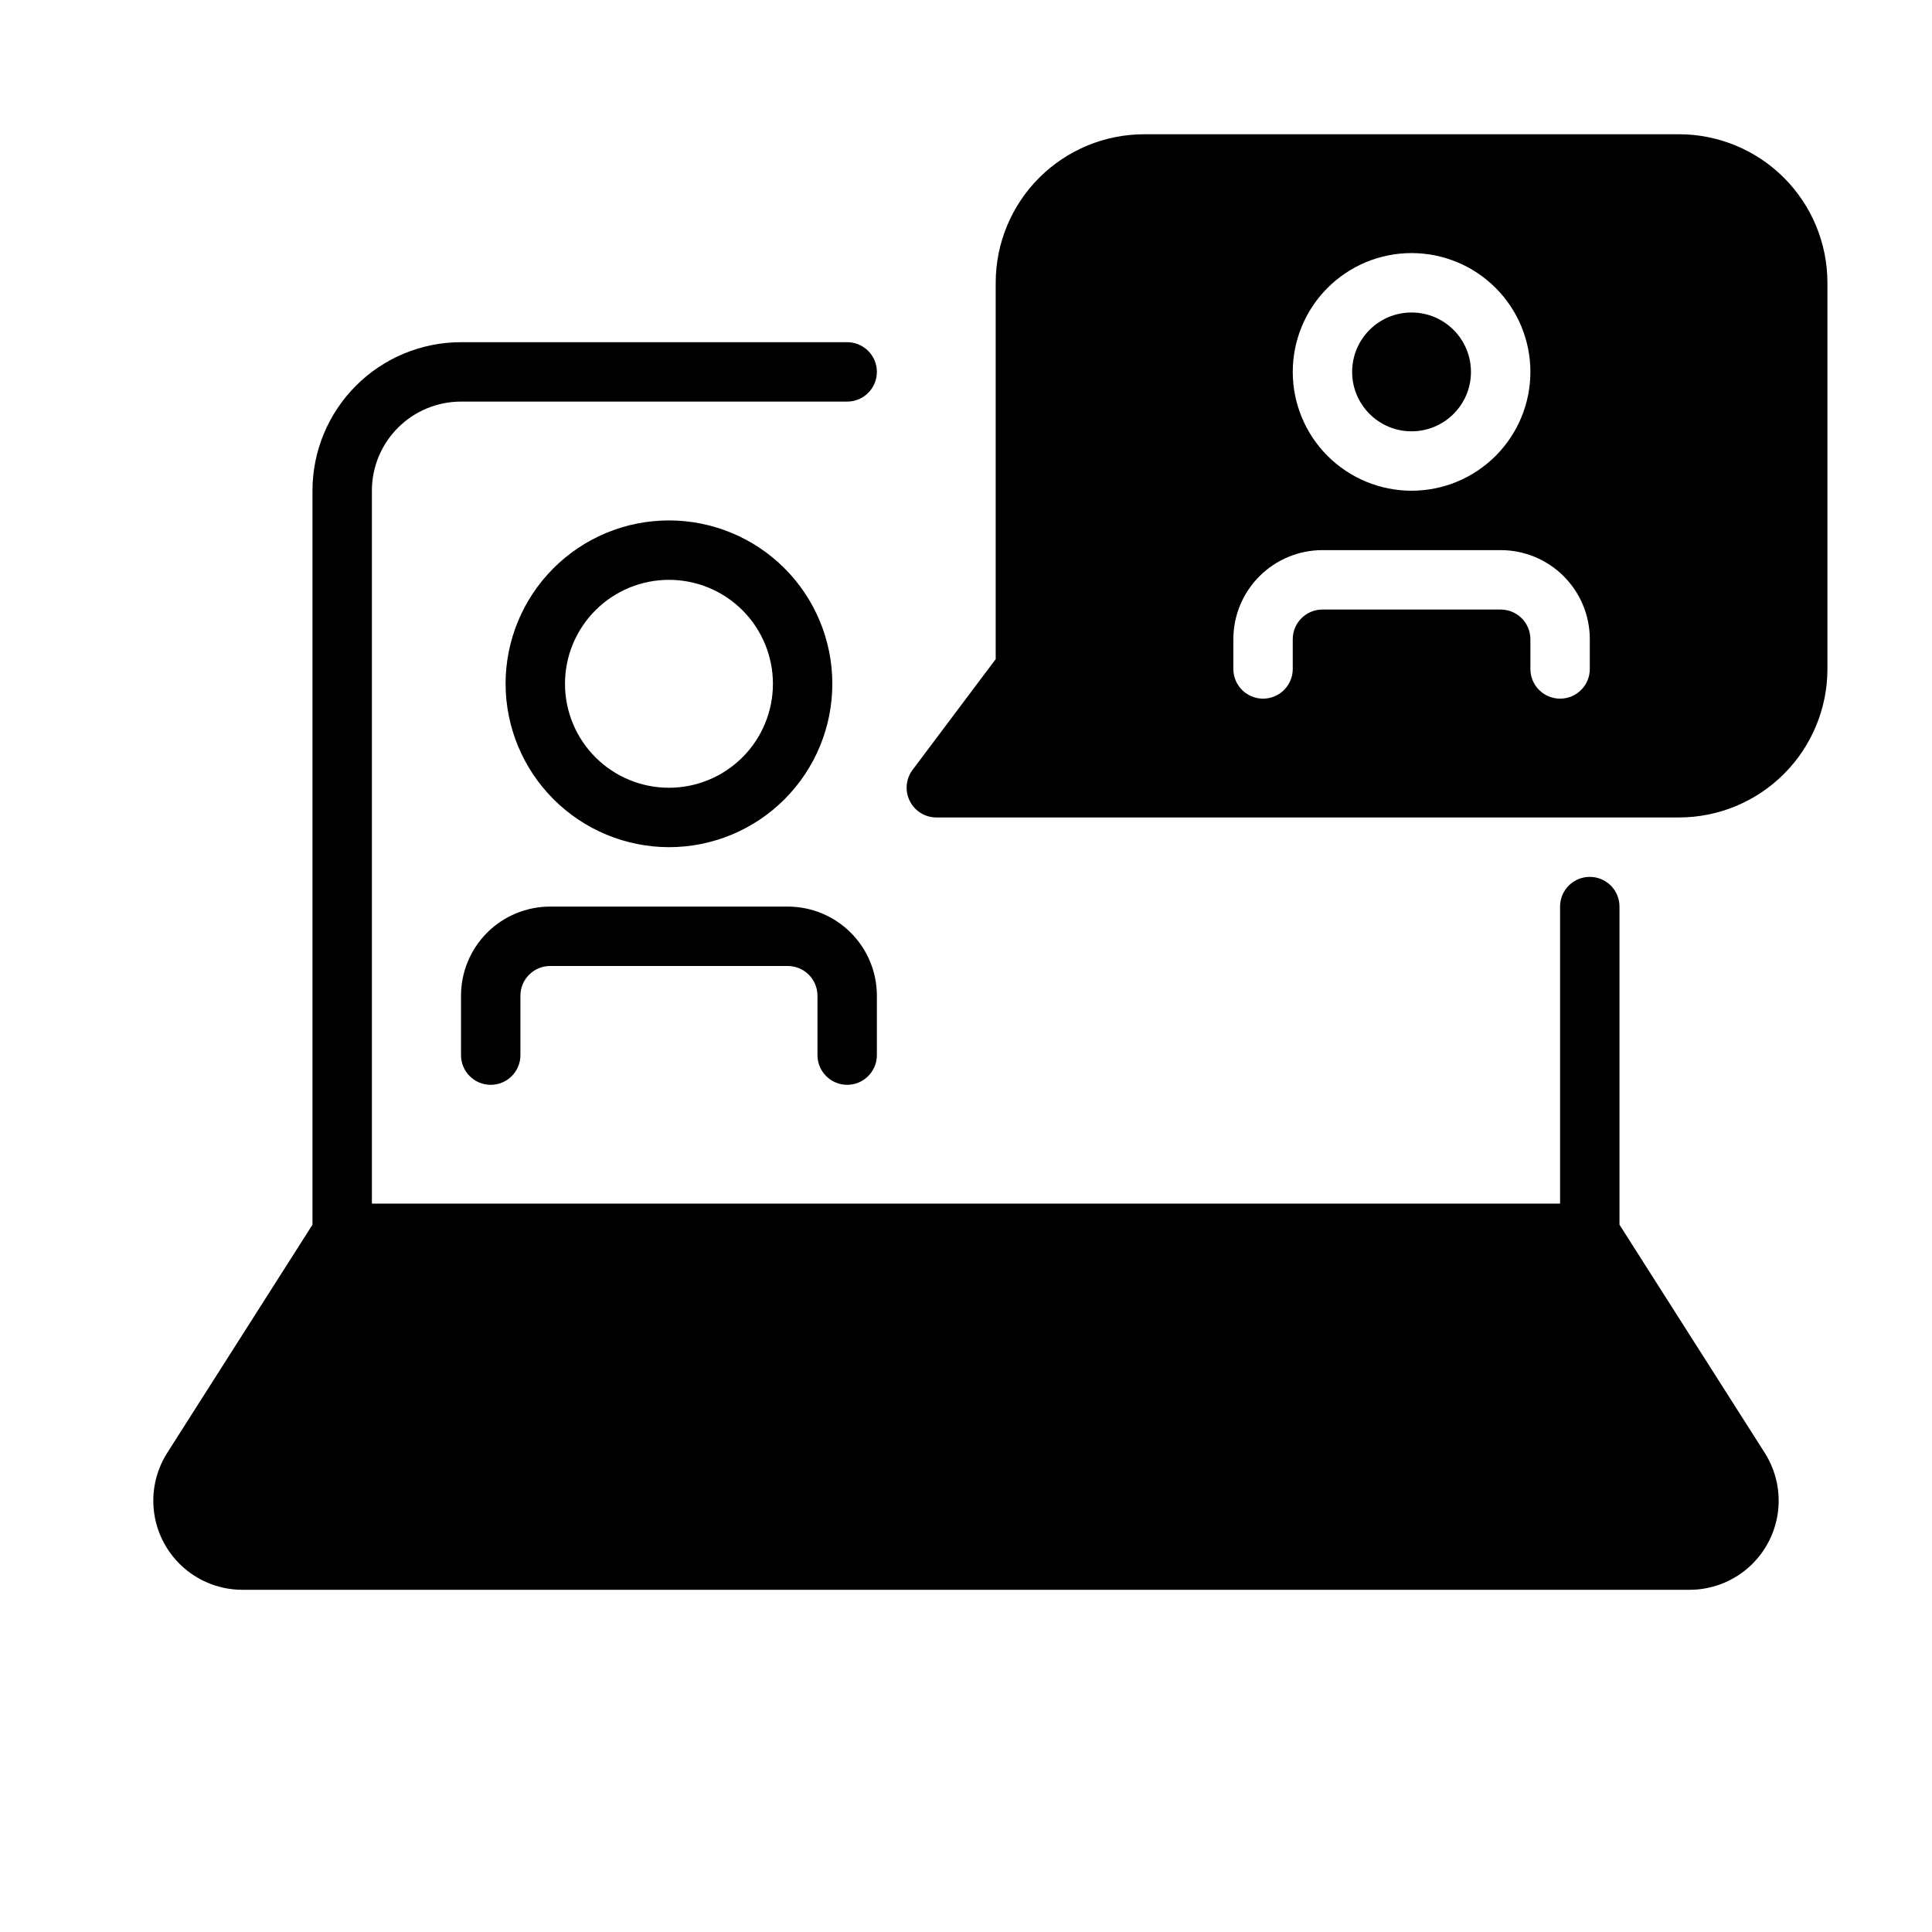
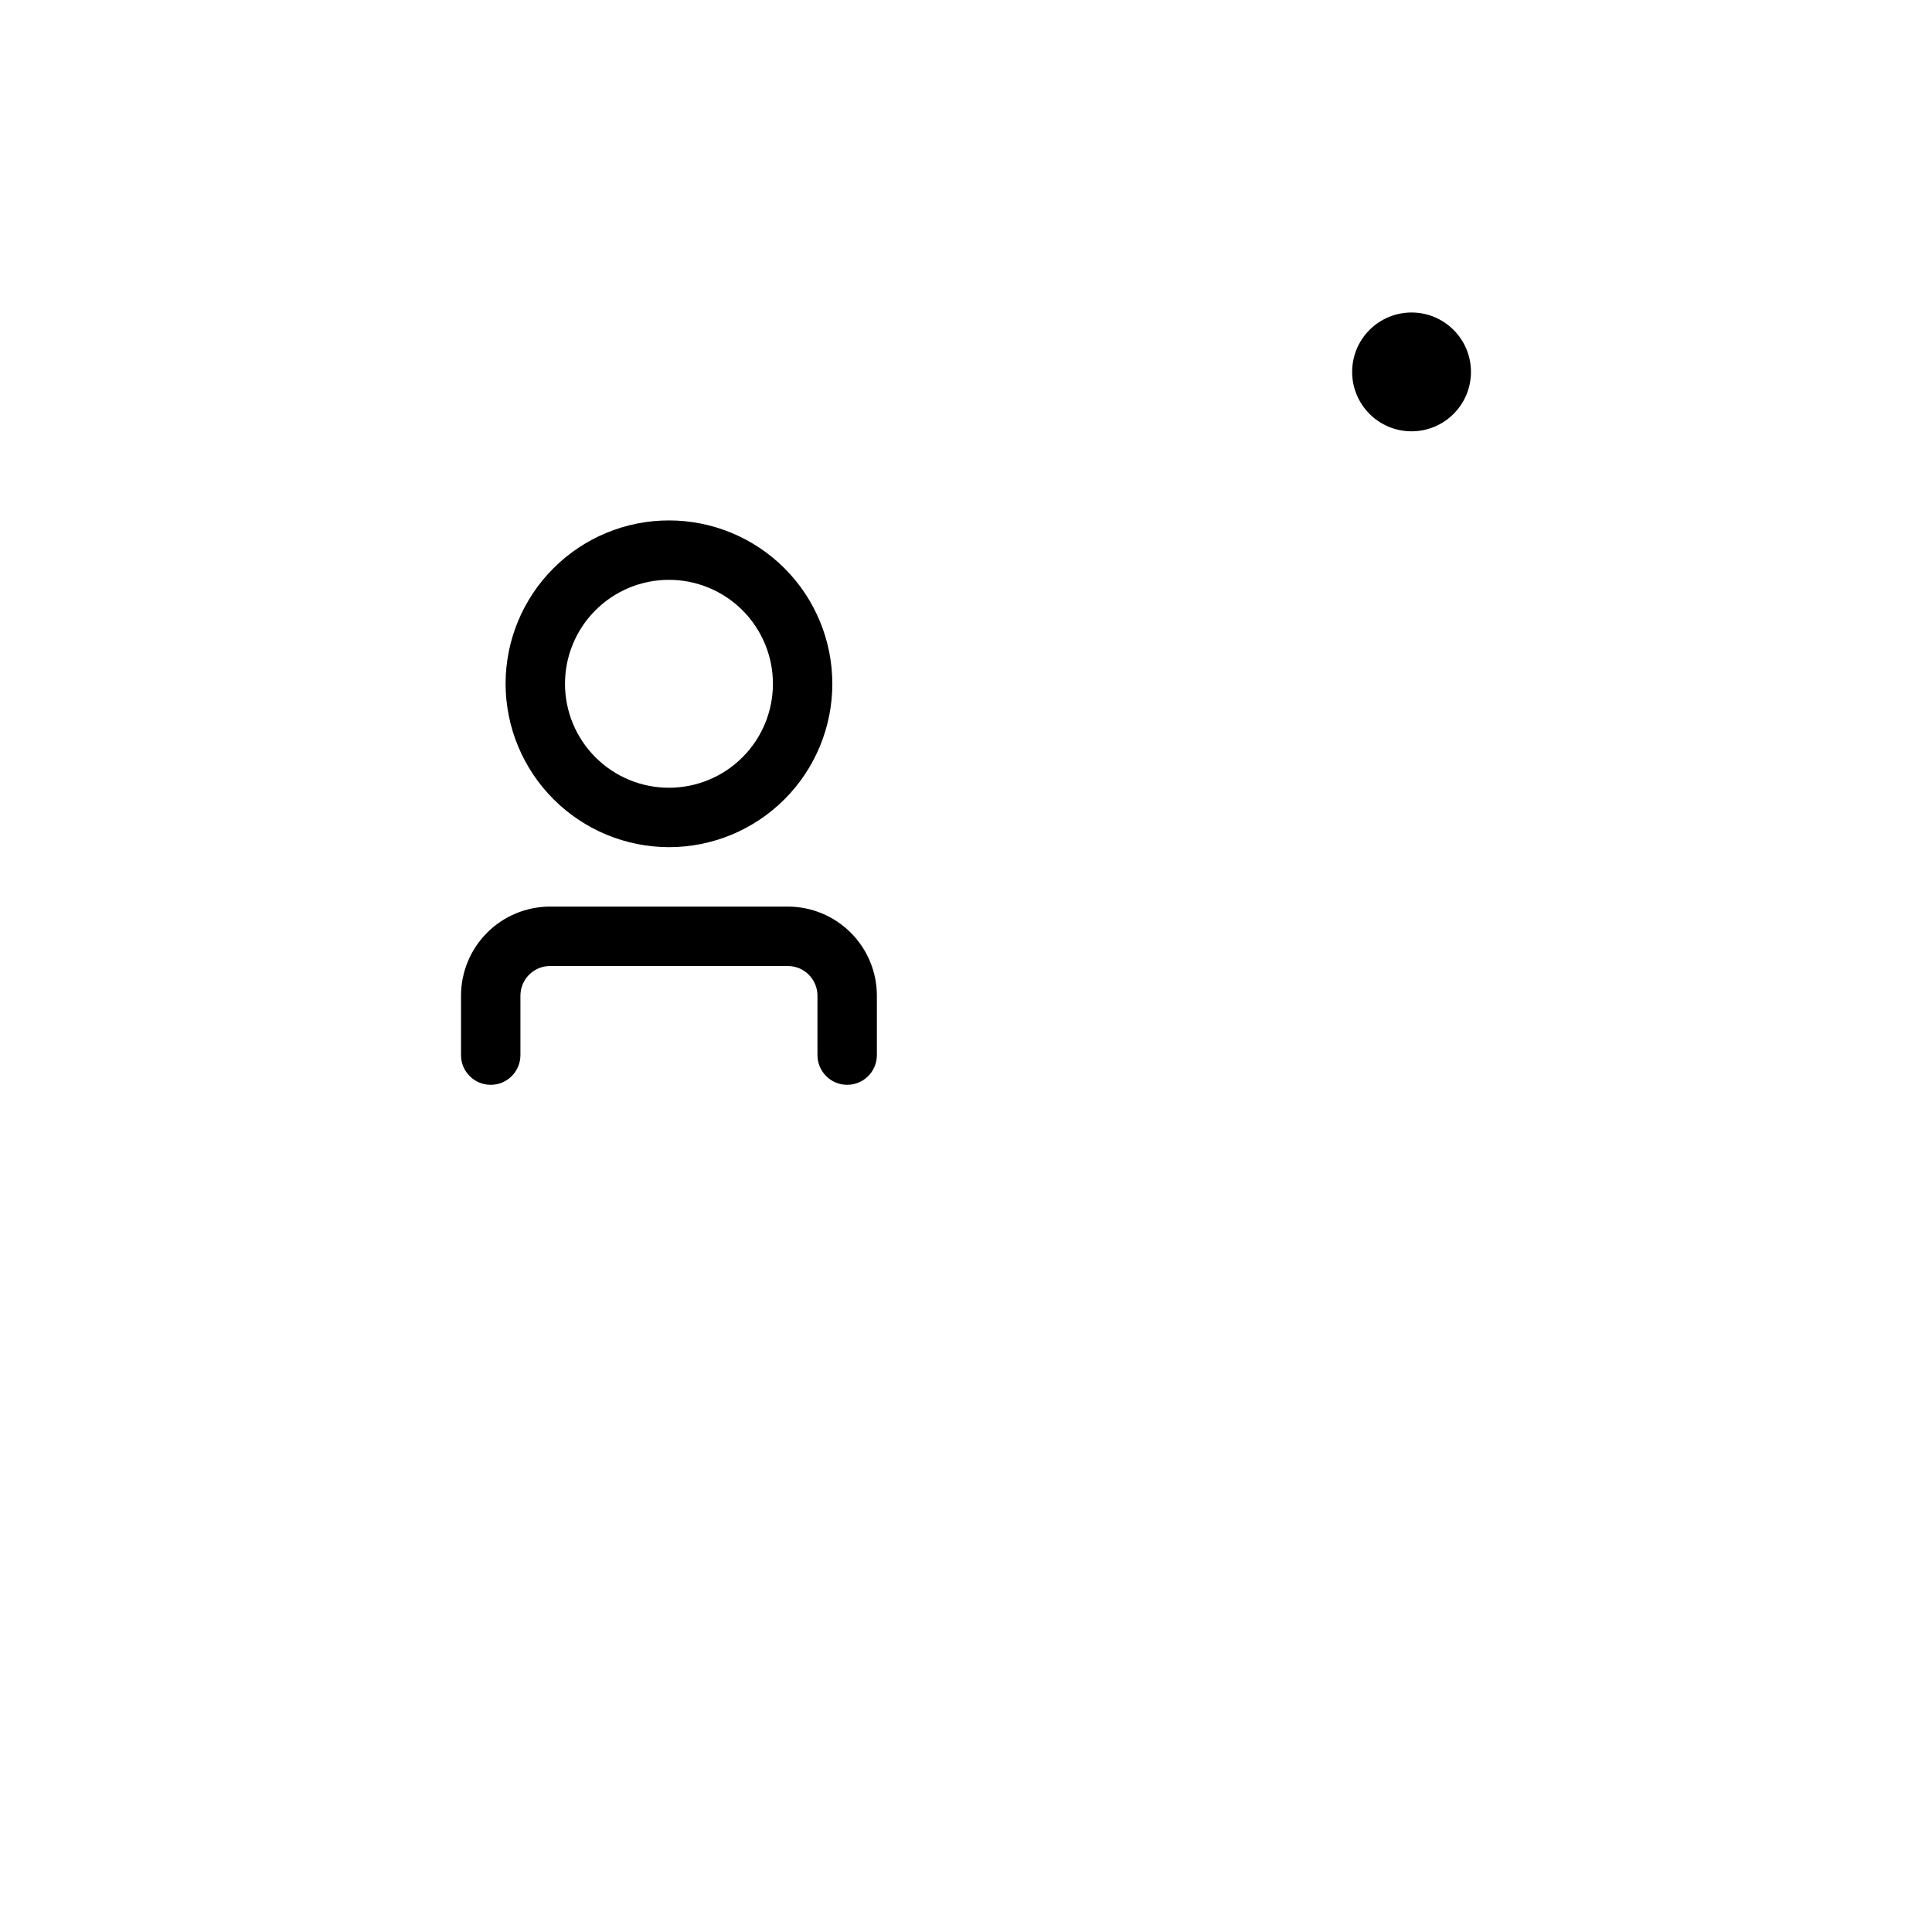
<svg xmlns="http://www.w3.org/2000/svg" fill="#000000" width="800px" height="800px" version="1.1" viewBox="144 144 512 512">
  <g>
-     <path d="m573.18 468.56v-84.309c0-4.348-3.523-7.871-7.871-7.871s-7.875 3.523-7.875 7.871v78.723h-314.88v-188.93c0-6.266 2.488-12.27 6.918-16.699 4.426-4.43 10.434-6.918 16.699-6.918h102.34c4.348 0 7.871-3.523 7.871-7.871s-3.523-7.871-7.871-7.871h-102.34c-10.441 0-20.453 4.144-27.832 11.527-7.383 7.383-11.531 17.391-11.531 27.832v194.52l-38.492 60.457c-3.043 4.785-4.262 10.5-3.438 16.105 0.82 5.609 3.633 10.73 7.922 14.438 4.289 3.707 9.766 5.746 15.43 5.75h383.53c5.668-0.004 11.145-2.043 15.43-5.75 4.289-3.707 7.102-8.828 7.926-14.438 0.82-5.606-0.398-11.32-3.441-16.105z" />
    <path d="m321.28 368.51c11.484 0 22.496-4.562 30.617-12.684 8.117-8.117 12.68-19.133 12.68-30.613 0-11.484-4.562-22.496-12.68-30.617-8.121-8.117-19.133-12.68-30.617-12.68-11.48 0-22.496 4.562-30.613 12.68-8.121 8.121-12.684 19.133-12.684 30.617 0.023 11.477 4.59 22.477 12.707 30.59 8.113 8.117 19.113 12.684 30.59 12.707zm0-70.848c7.309 0 14.316 2.902 19.484 8.066 5.164 5.168 8.07 12.176 8.07 19.484s-2.906 14.316-8.07 19.48c-5.168 5.168-12.176 8.07-19.484 8.07-7.305 0-14.312-2.902-19.48-8.07-5.168-5.164-8.07-12.172-8.07-19.48s2.902-14.316 8.07-19.484c5.168-5.164 12.176-8.066 19.48-8.066z" />
    <path d="m368.51 431.49c2.086 0 4.09-0.832 5.566-2.309 1.477-1.477 2.305-3.477 2.305-5.566v-15.742c0-6.266-2.488-12.27-6.918-16.699-4.43-4.43-10.434-6.918-16.699-6.918h-62.977c-6.262 0-12.27 2.488-16.699 6.918-4.426 4.43-6.914 10.434-6.914 16.699v15.742c0 4.348 3.523 7.875 7.871 7.875s7.871-3.527 7.871-7.875v-15.742c0-4.348 3.523-7.871 7.871-7.871h62.977c2.09 0 4.09 0.828 5.566 2.305 1.477 1.477 2.305 3.477 2.305 5.566v15.742c0 2.09 0.832 4.09 2.309 5.566 1.477 1.477 3.477 2.309 5.566 2.309z" />
-     <path d="m588.93 179.58h-141.7c-10.438 0-20.449 4.148-27.832 11.527-7.383 7.383-11.527 17.395-11.527 27.832v99.738l-22.043 29.363c-1.785 2.398-2.059 5.598-0.707 8.266 1.332 2.648 4.043 4.32 7.004 4.328h196.8c10.441 0 20.453-4.144 27.832-11.527 7.383-7.379 11.531-17.391 11.531-27.832v-102.34c0-10.438-4.148-20.449-11.531-27.832-7.379-7.379-17.391-11.527-27.832-11.527zm-70.848 31.488c8.352 0 16.359 3.316 22.266 9.223s9.223 13.914 9.223 22.266c0 8.352-3.316 16.359-9.223 22.266s-13.914 9.223-22.266 9.223-16.359-3.316-22.266-9.223c-5.902-5.906-9.223-13.914-9.223-22.266 0-8.352 3.32-16.359 9.223-22.266 5.906-5.906 13.914-9.223 22.266-9.223zm47.23 110.21h0.004c0 4.348-3.527 7.871-7.875 7.871s-7.871-3.523-7.871-7.871v-7.871c0-2.086-0.828-4.09-2.305-5.566-1.477-1.477-3.481-2.305-5.566-2.305h-47.234c-4.348 0-7.871 3.523-7.871 7.871v7.871c0 4.348-3.523 7.871-7.871 7.871s-7.871-3.523-7.871-7.871v-7.871c0-6.262 2.488-12.27 6.918-16.699 4.426-4.43 10.434-6.918 16.695-6.918h47.234c6.262 0 12.27 2.488 16.699 6.918 4.43 4.43 6.918 10.438 6.918 16.699z" />
    <path d="m533.82 242.56c0 8.695-7.051 15.742-15.746 15.742s-15.742-7.047-15.742-15.742c0-8.695 7.047-15.746 15.742-15.746s15.746 7.051 15.746 15.746" />
  </g>
</svg>